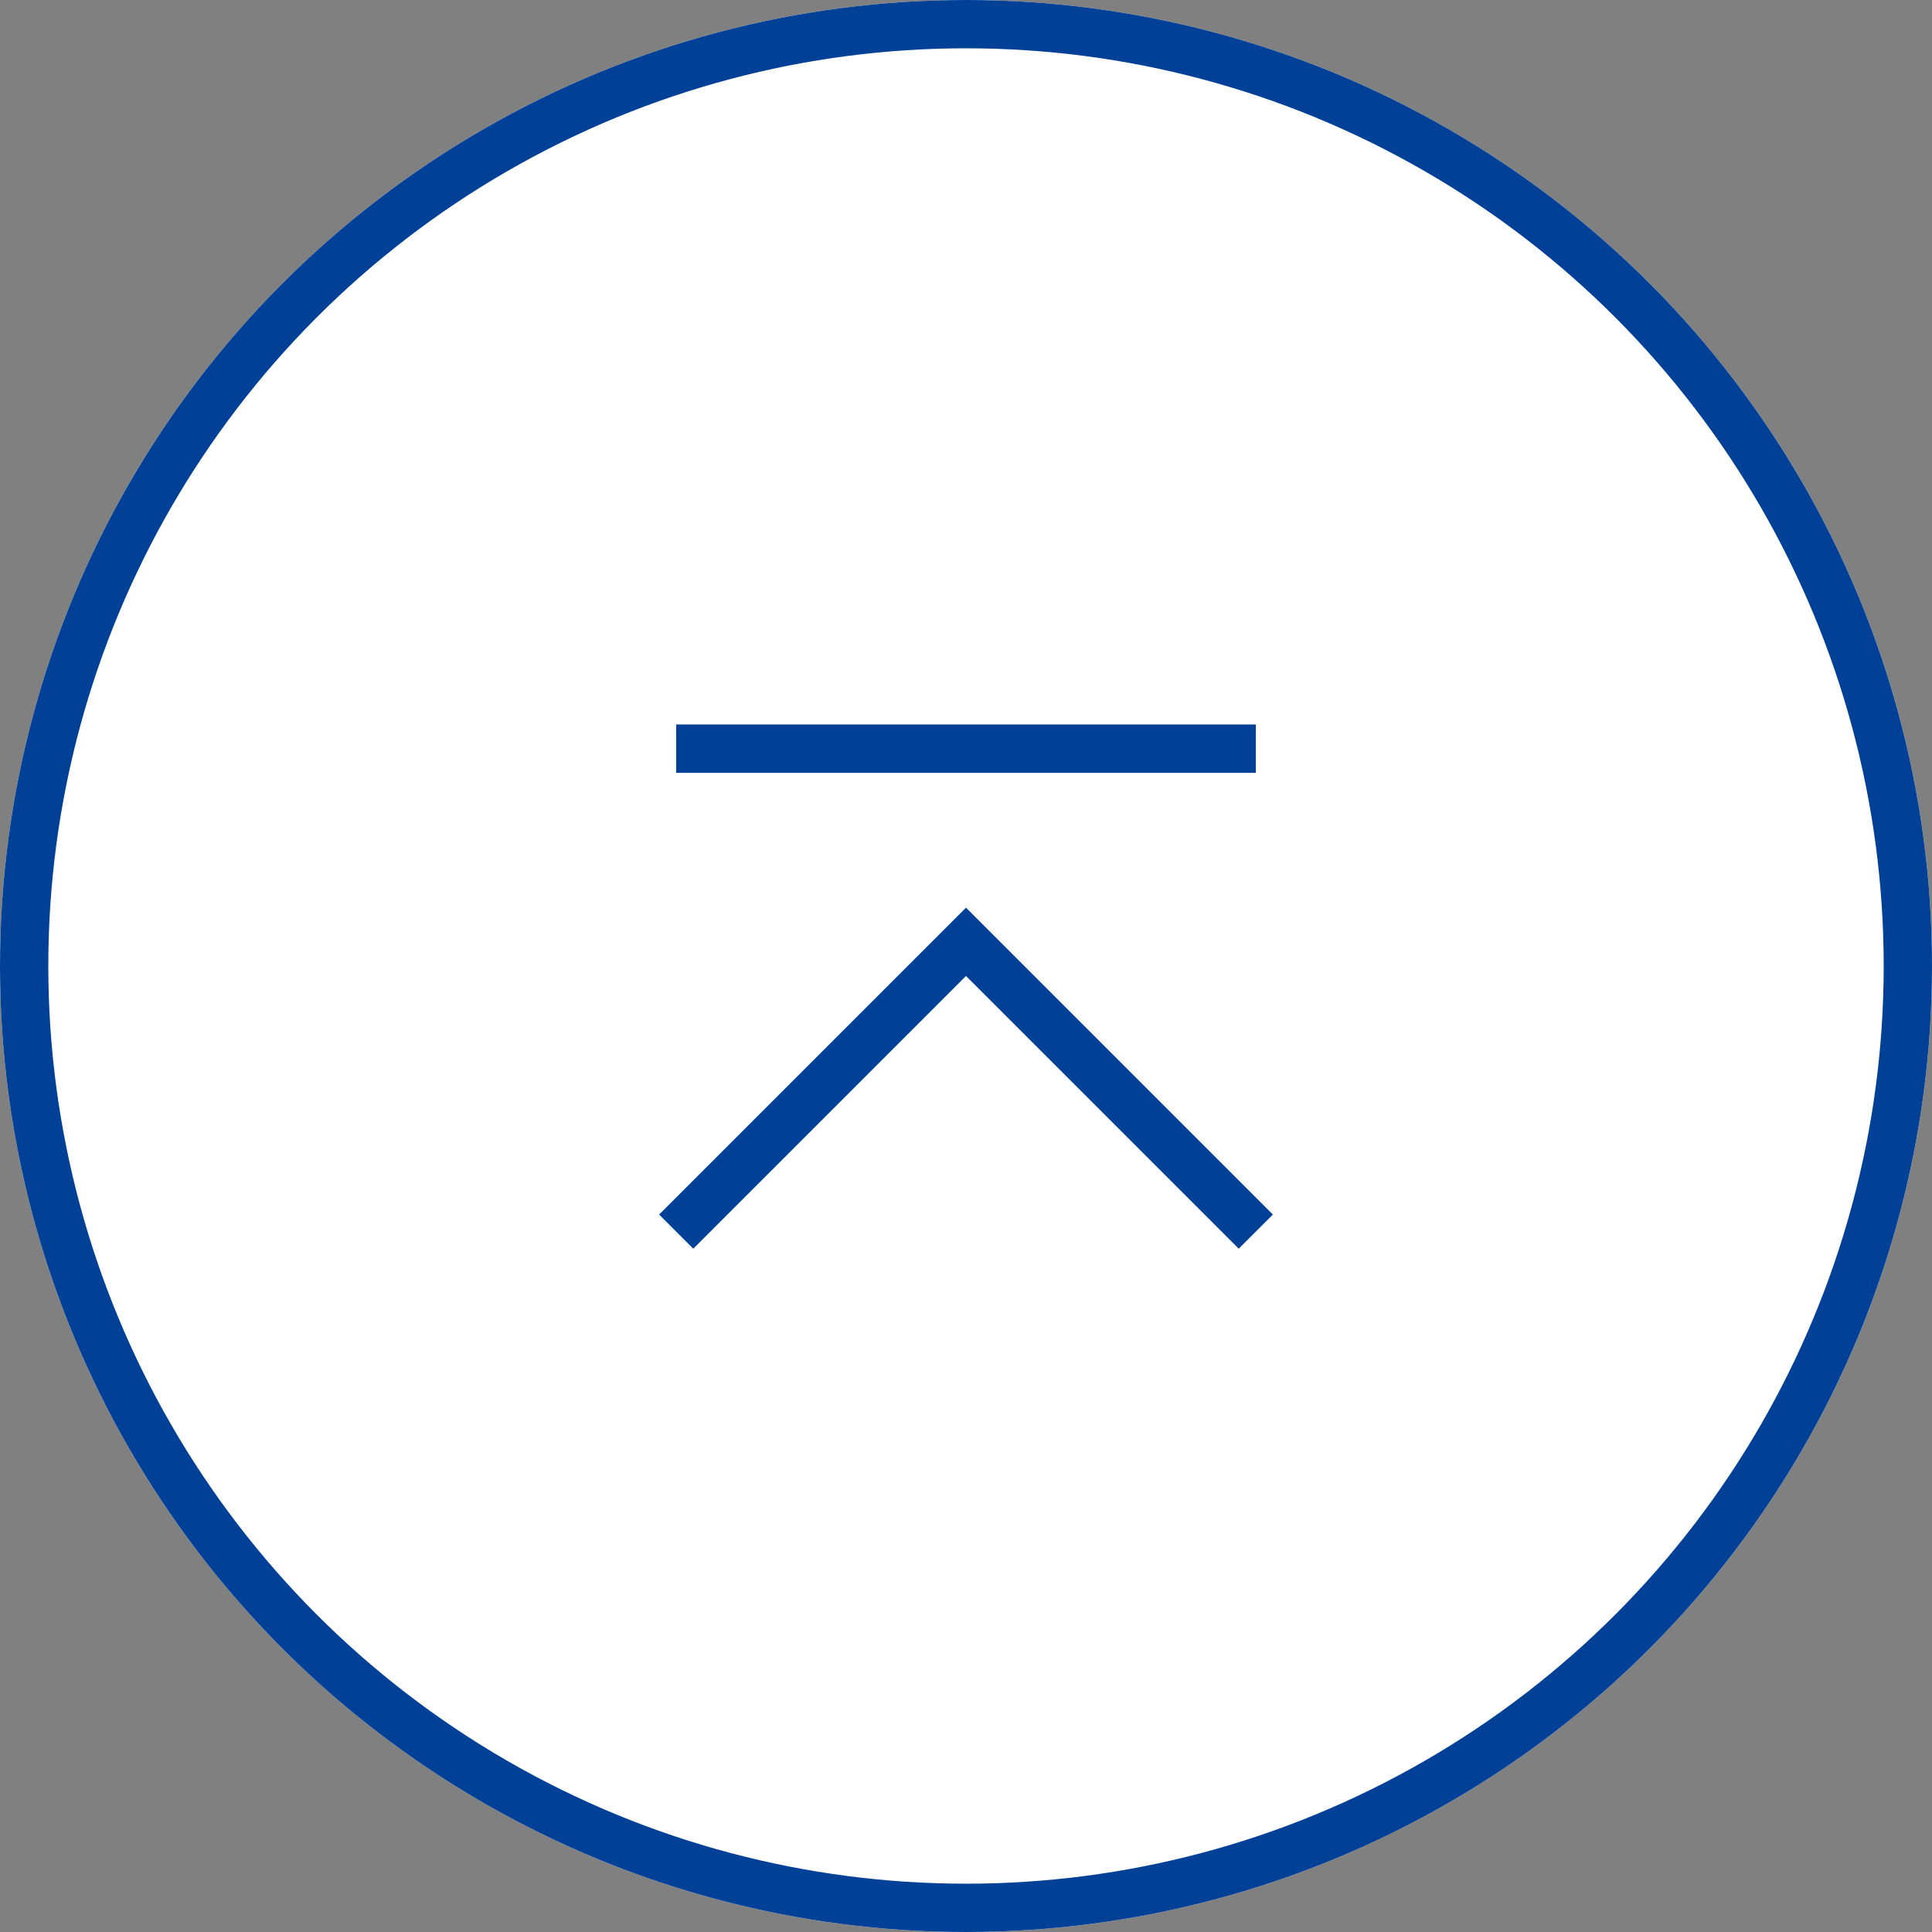
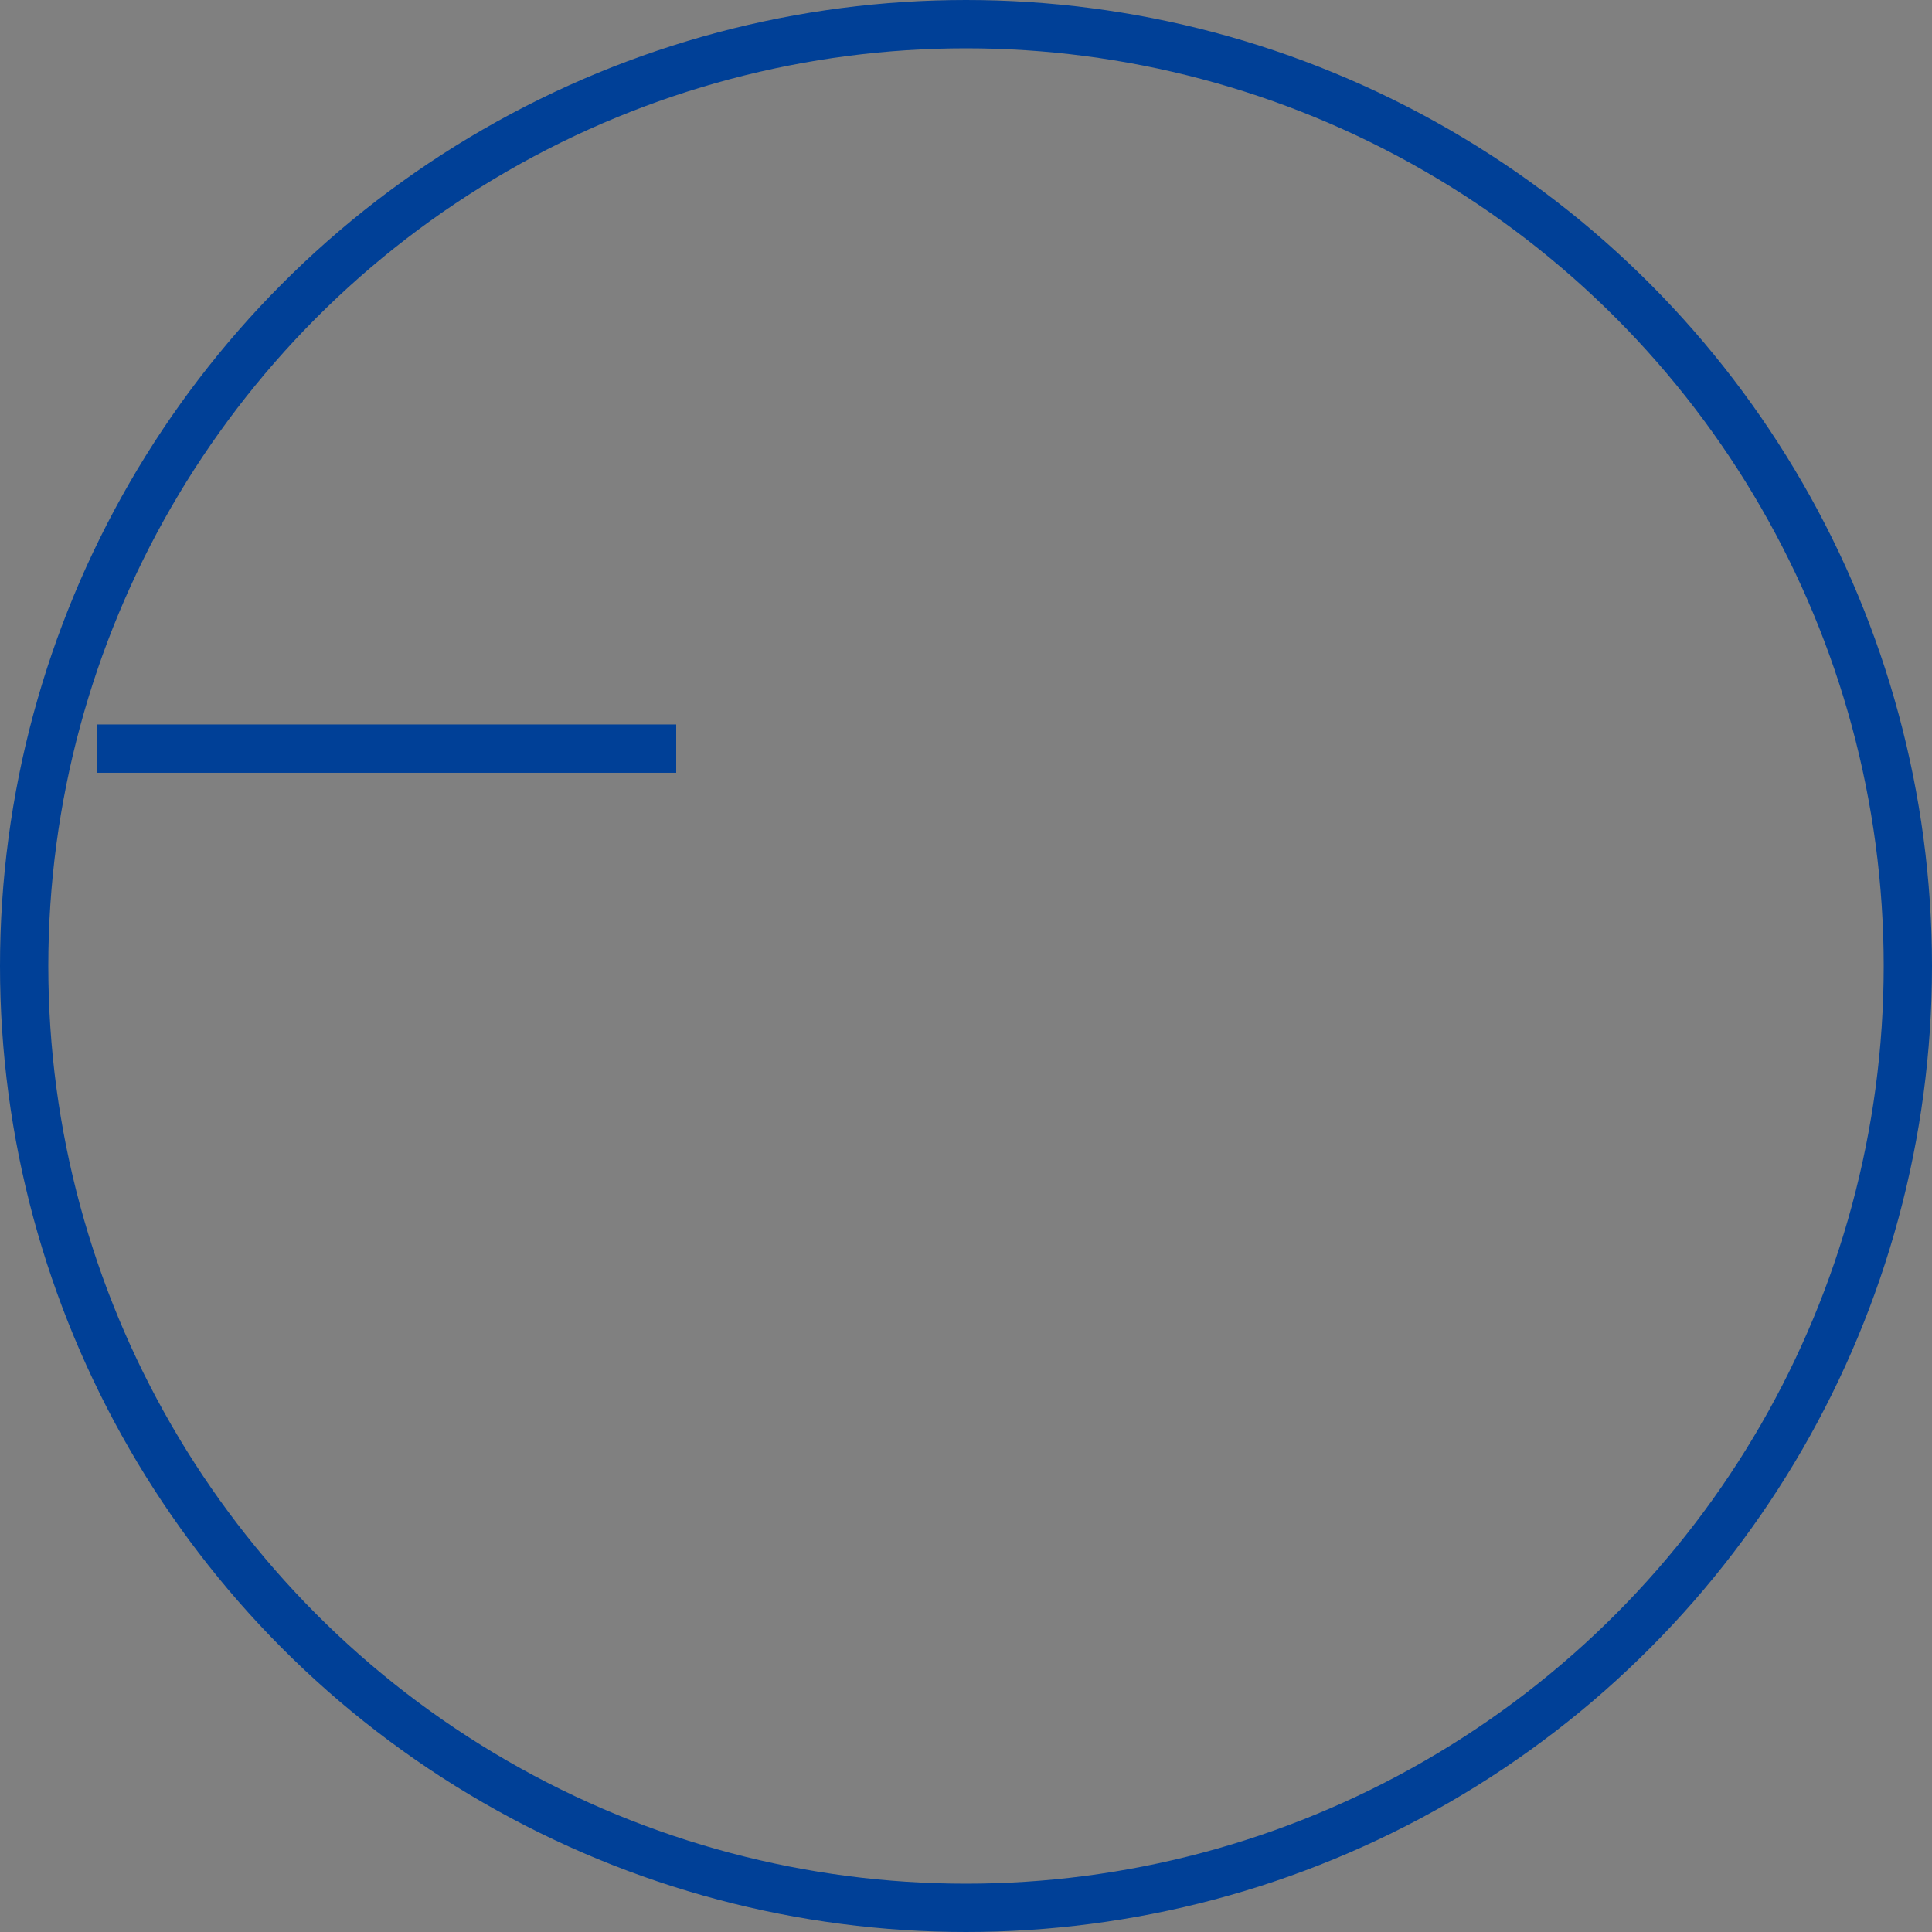
<svg xmlns="http://www.w3.org/2000/svg" width="80" height="80">
  <rect width="100%" height="100%" fill="#808080" stroke="none" />
  <g fill="#fff" stroke="#004097" stroke-miterlimit="10" stroke-width="2">
-     <circle cx="40" cy="40" r="40" stroke="none" />
    <circle cx="40" cy="40" r="39" fill="none" />
  </g>
-   <path d="M28 50.999l12-12 12 12m-24-20h24" fill="none" stroke="#004097" stroke-miterlimit="10" stroke-width="2" />
+   <path d="M28 50.999m-24-20h24" fill="none" stroke="#004097" stroke-miterlimit="10" stroke-width="2" />
</svg>